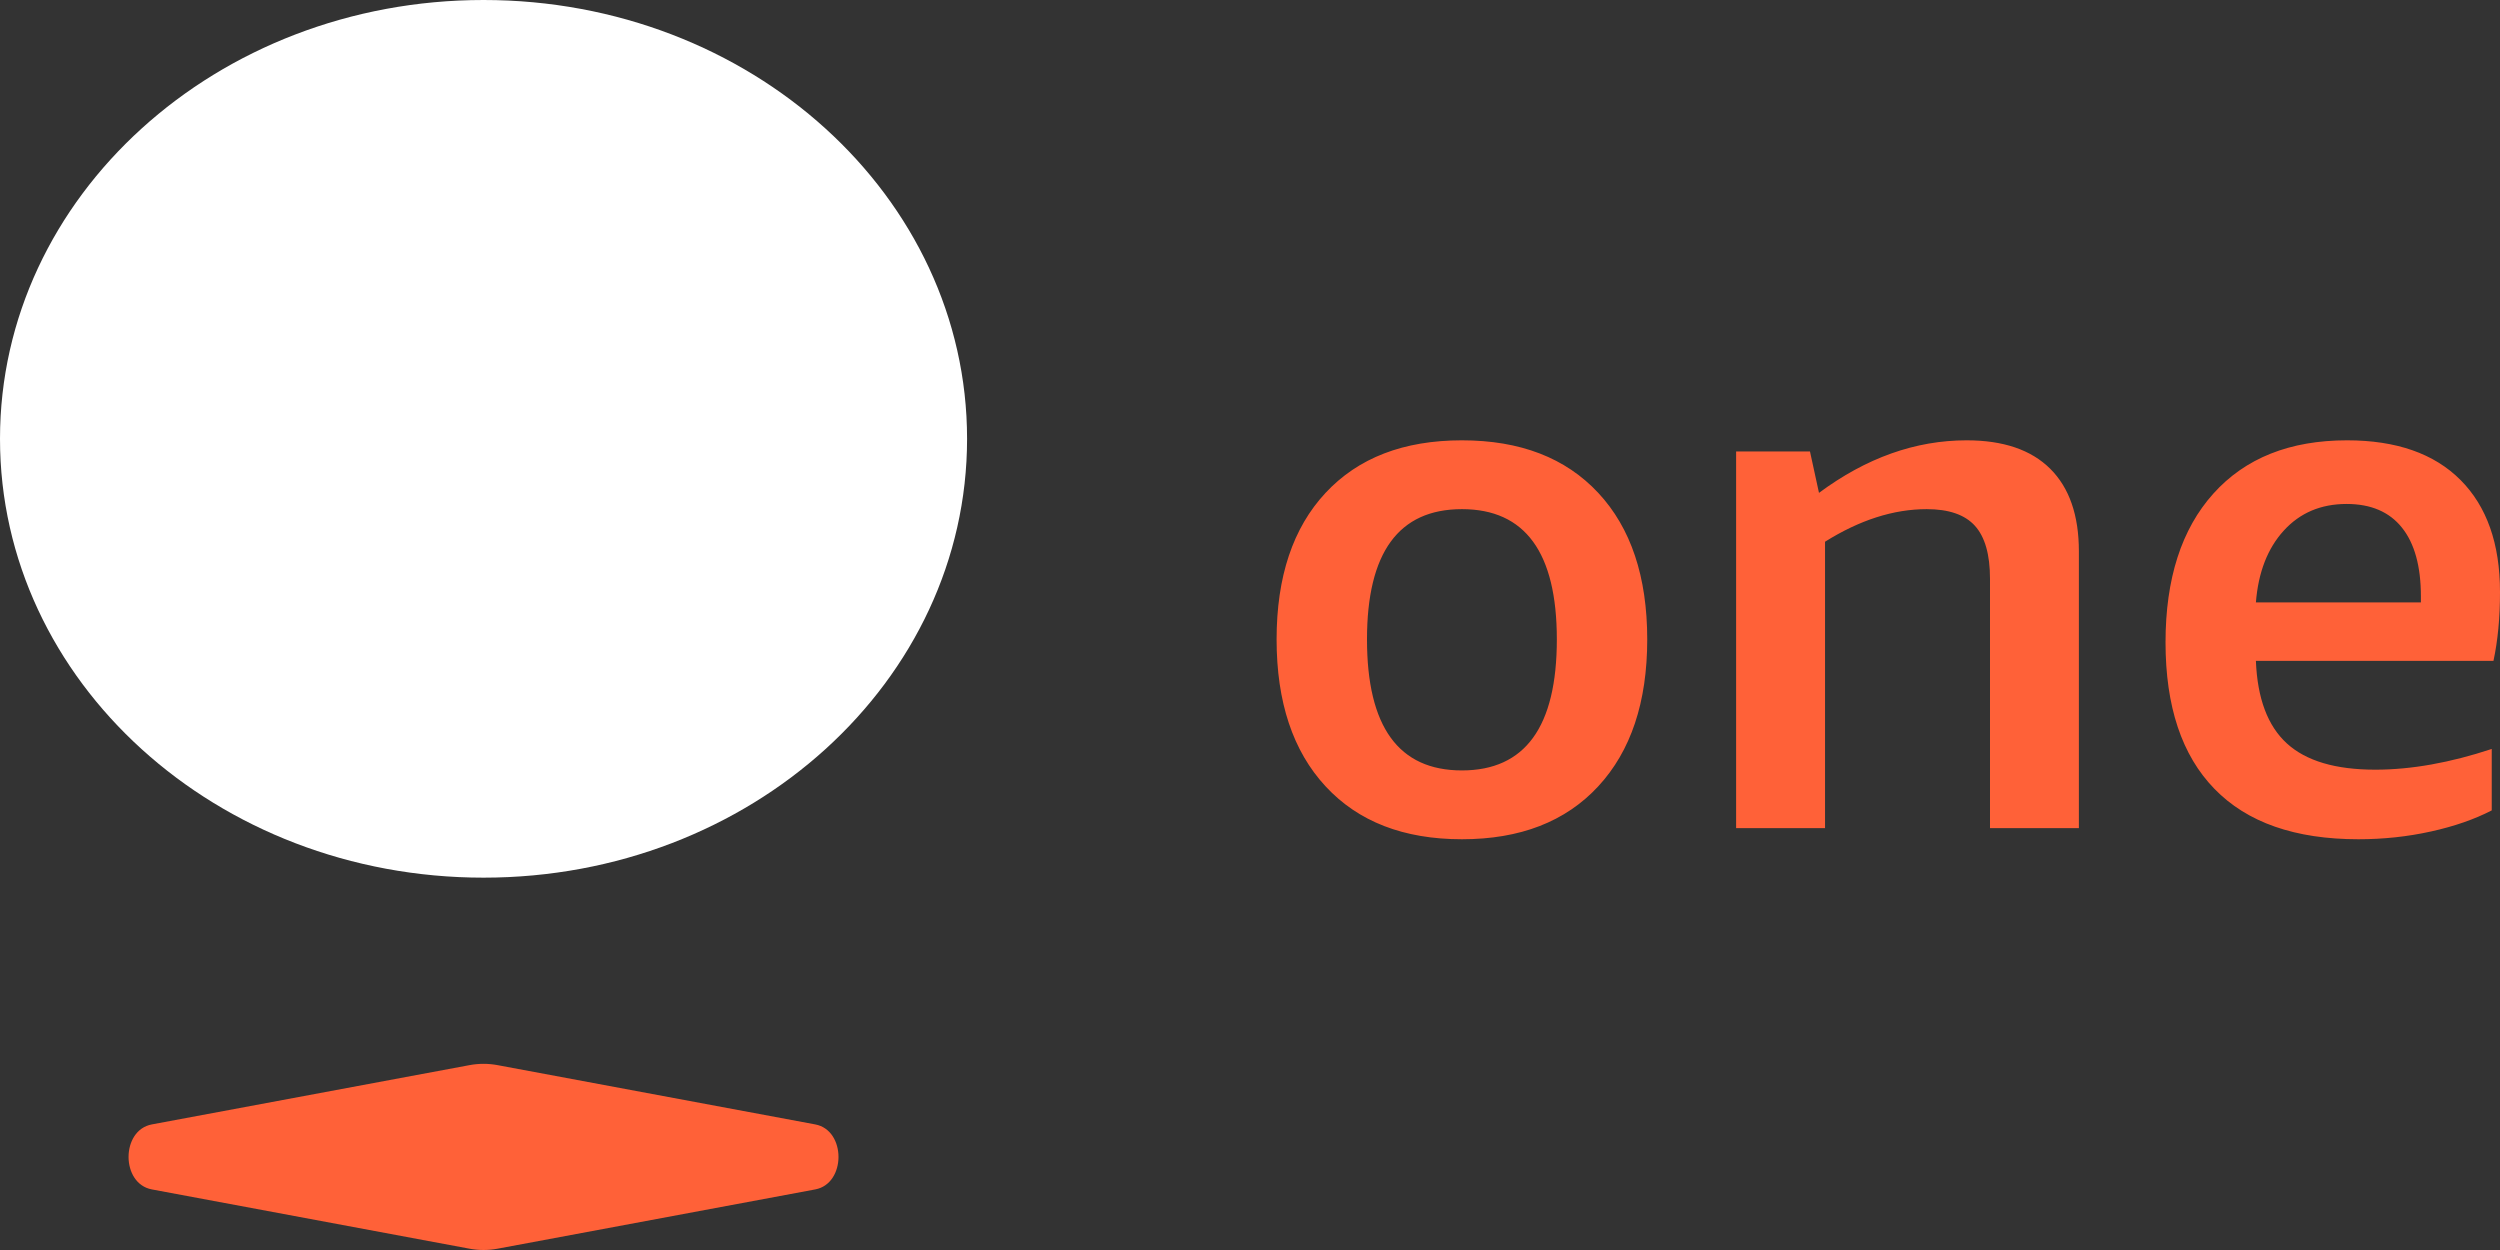
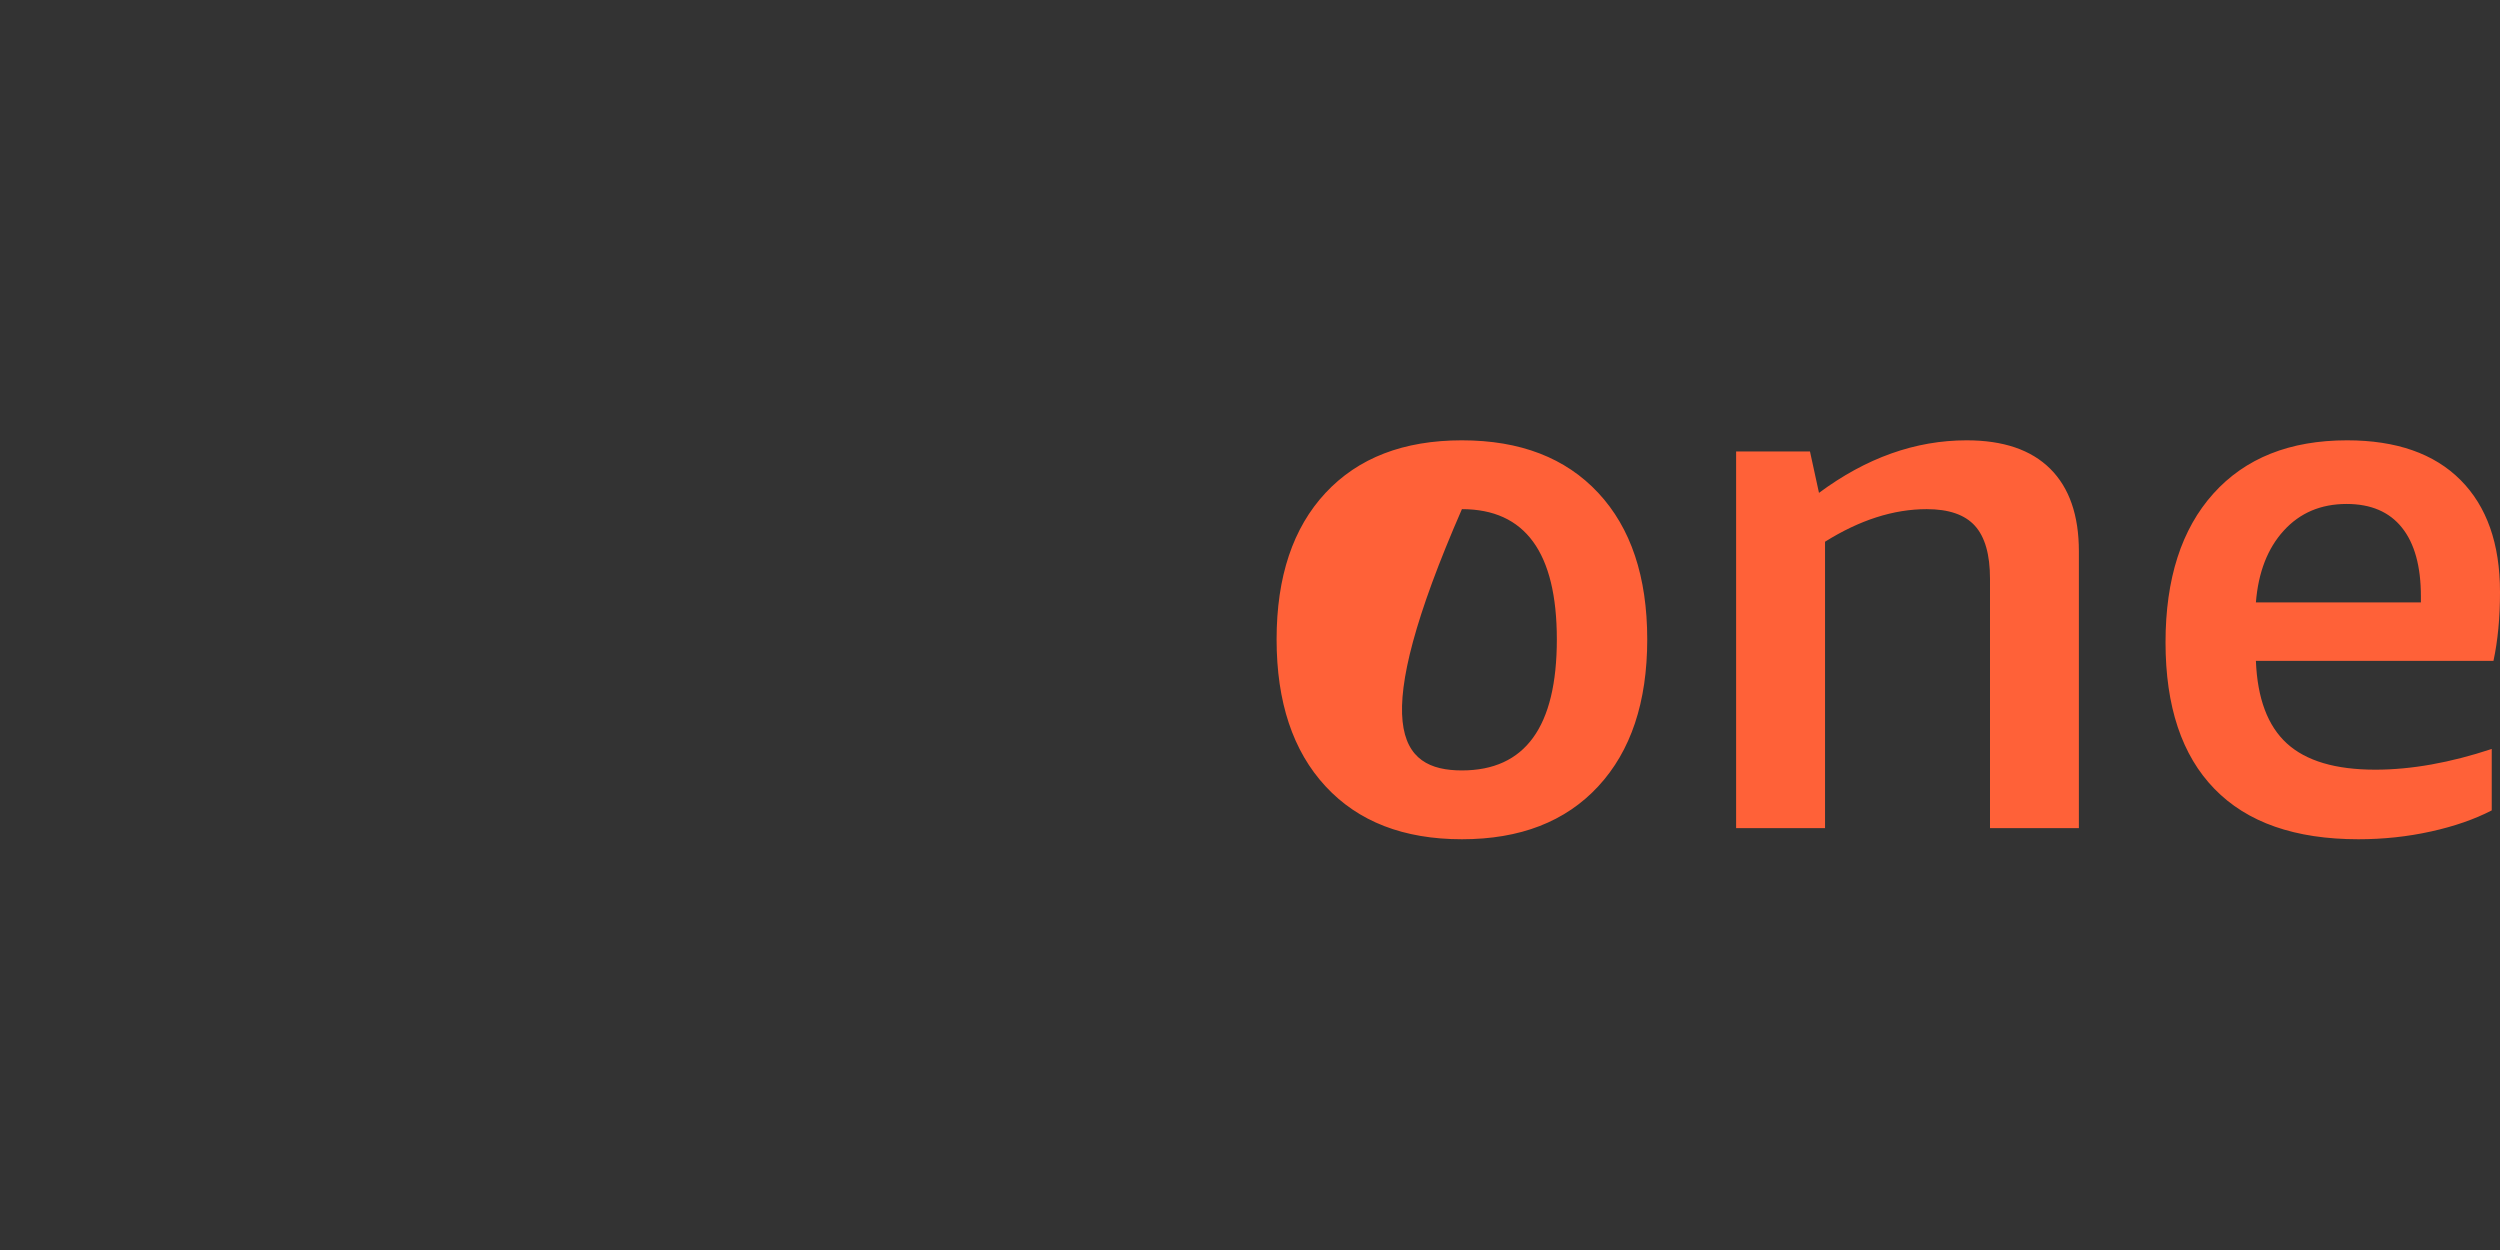
<svg xmlns="http://www.w3.org/2000/svg" width="94px" height="47px" viewBox="0 0 94 47" version="1.1">
  <rect x="0" y="0" width="94" height="47" fill="#333333" stroke="none" />
  <title>One logo light</title>
  <g id="Symbols" stroke="none" stroke-width="1" fill="none" fill-rule="evenodd">
    <g id="HEADER-/-Desktop-/-Not-logged-In-/-Home" transform="translate(-100, -27)">
      <g id="NavLogo-Horizontal-onSquidInk" transform="translate(100, 27)">
        <g id="IGT-Logo-B" transform="translate(48, 16.556)" fill="#FF6138">
-           <path d="M40.25,2.66453526e-15 C42.1,2.66453526e-15 43.522,0.497 44.513,1.489 C45.504,2.482 46,3.887 46,5.705 C46,6.67 45.918,7.533 45.754,8.293 L36.822,8.293 C36.877,9.703 37.265,10.738 37.985,11.396 C38.706,12.055 39.815,12.384 41.311,12.384 C42.66,12.384 44.12,12.124 45.689,11.605 L45.689,13.915 C45.046,14.248 44.287,14.513 43.408,14.707 C42.53,14.902 41.619,15 40.675,15 C38.296,15 36.492,14.37 35.265,13.107 C34.037,11.846 33.424,10.01 33.424,7.597 C33.424,5.204 34.023,3.339 35.222,2.004 C36.422,0.668 38.097,2.66453526e-15 40.25,2.66453526e-15 Z M6.968,0 C9.158,0 10.867,0.659 12.094,1.976 C13.322,3.293 13.936,5.13 13.936,7.486 C13.936,9.842 13.322,11.684 12.094,13.01 C10.867,14.337 9.158,15 6.968,15 C4.777,15 3.068,14.337 1.841,13.01 C0.613,11.684 -8.17124146e-14,9.842 -8.17124146e-14,7.486 C-8.17124146e-14,5.13 0.613,3.293 1.841,1.976 C3.068,0.659 4.777,0 6.968,0 Z M25.946,0 C27.324,0 28.372,0.357 29.09,1.071 C29.808,1.786 30.166,2.821 30.166,4.174 L30.166,14.582 L26.824,14.582 L26.824,5.204 C26.824,4.295 26.635,3.632 26.257,3.214 C25.88,2.797 25.276,2.588 24.444,2.588 C23.198,2.588 21.924,2.997 20.621,3.813 L20.621,14.582 L17.278,14.582 L17.278,0.418 L20.055,0.418 L20.394,1.976 C22.169,0.659 24.02,0 25.946,0 Z M6.968,2.588 C4.588,2.588 3.399,4.221 3.399,7.486 C3.399,10.77 4.588,12.412 6.968,12.412 C9.347,12.412 10.537,10.77 10.537,7.486 C10.537,4.221 9.347,2.588 6.968,2.588 Z M40.233,2.393 C39.266,2.393 38.478,2.727 37.87,3.395 C37.261,4.063 36.912,4.963 36.822,6.095 L43.026,6.095 L43.026,5.872 C43.026,4.74 42.789,3.878 42.314,3.284 C41.84,2.69 41.146,2.393 40.233,2.393 Z" id="One" />
+           <path d="M40.25,2.66453526e-15 C42.1,2.66453526e-15 43.522,0.497 44.513,1.489 C45.504,2.482 46,3.887 46,5.705 C46,6.67 45.918,7.533 45.754,8.293 L36.822,8.293 C36.877,9.703 37.265,10.738 37.985,11.396 C38.706,12.055 39.815,12.384 41.311,12.384 C42.66,12.384 44.12,12.124 45.689,11.605 L45.689,13.915 C45.046,14.248 44.287,14.513 43.408,14.707 C42.53,14.902 41.619,15 40.675,15 C38.296,15 36.492,14.37 35.265,13.107 C34.037,11.846 33.424,10.01 33.424,7.597 C33.424,5.204 34.023,3.339 35.222,2.004 C36.422,0.668 38.097,2.66453526e-15 40.25,2.66453526e-15 Z M6.968,0 C9.158,0 10.867,0.659 12.094,1.976 C13.322,3.293 13.936,5.13 13.936,7.486 C13.936,9.842 13.322,11.684 12.094,13.01 C10.867,14.337 9.158,15 6.968,15 C4.777,15 3.068,14.337 1.841,13.01 C0.613,11.684 -8.17124146e-14,9.842 -8.17124146e-14,7.486 C-8.17124146e-14,5.13 0.613,3.293 1.841,1.976 C3.068,0.659 4.777,0 6.968,0 Z M25.946,0 C27.324,0 28.372,0.357 29.09,1.071 C29.808,1.786 30.166,2.821 30.166,4.174 L30.166,14.582 L26.824,14.582 L26.824,5.204 C26.824,4.295 26.635,3.632 26.257,3.214 C25.88,2.797 25.276,2.588 24.444,2.588 C23.198,2.588 21.924,2.997 20.621,3.813 L20.621,14.582 L17.278,14.582 L17.278,0.418 L20.055,0.418 L20.394,1.976 C22.169,0.659 24.02,0 25.946,0 Z M6.968,2.588 C3.399,10.77 4.588,12.412 6.968,12.412 C9.347,12.412 10.537,10.77 10.537,7.486 C10.537,4.221 9.347,2.588 6.968,2.588 Z M40.233,2.393 C39.266,2.393 38.478,2.727 37.87,3.395 C37.261,4.063 36.912,4.963 36.822,6.095 L43.026,6.095 L43.026,5.872 C43.026,4.74 42.789,3.878 42.314,3.284 C41.84,2.69 41.146,2.393 40.233,2.393 Z" id="One" />
        </g>
        <g id="Group-18">
-           <path d="M17.654,46.951 L5.709,44.722 C4.542,44.504 4.542,42.496 5.709,42.278 L17.654,40.049 C18.003,39.984 18.359,39.984 18.708,40.049 L30.653,42.278 C31.819,42.496 31.819,44.504 30.653,44.722 L18.708,46.951 C18.359,47.016 18.003,47.016 17.654,46.951" id="Device" fill="#FF6138" />
-           <path d="M36.362,16.5 C36.362,7.387 28.222,0 18.181,0 C8.14,0 -1.17239551e-13,7.387 -1.17239551e-13,16.5 C-1.17239551e-13,25.613 8.14,33 18.181,33 C28.222,33 36.362,25.613 36.362,16.5" id="Palm" fill="#FFFFFF" />
-         </g>
+           </g>
      </g>
    </g>
  </g>
</svg>